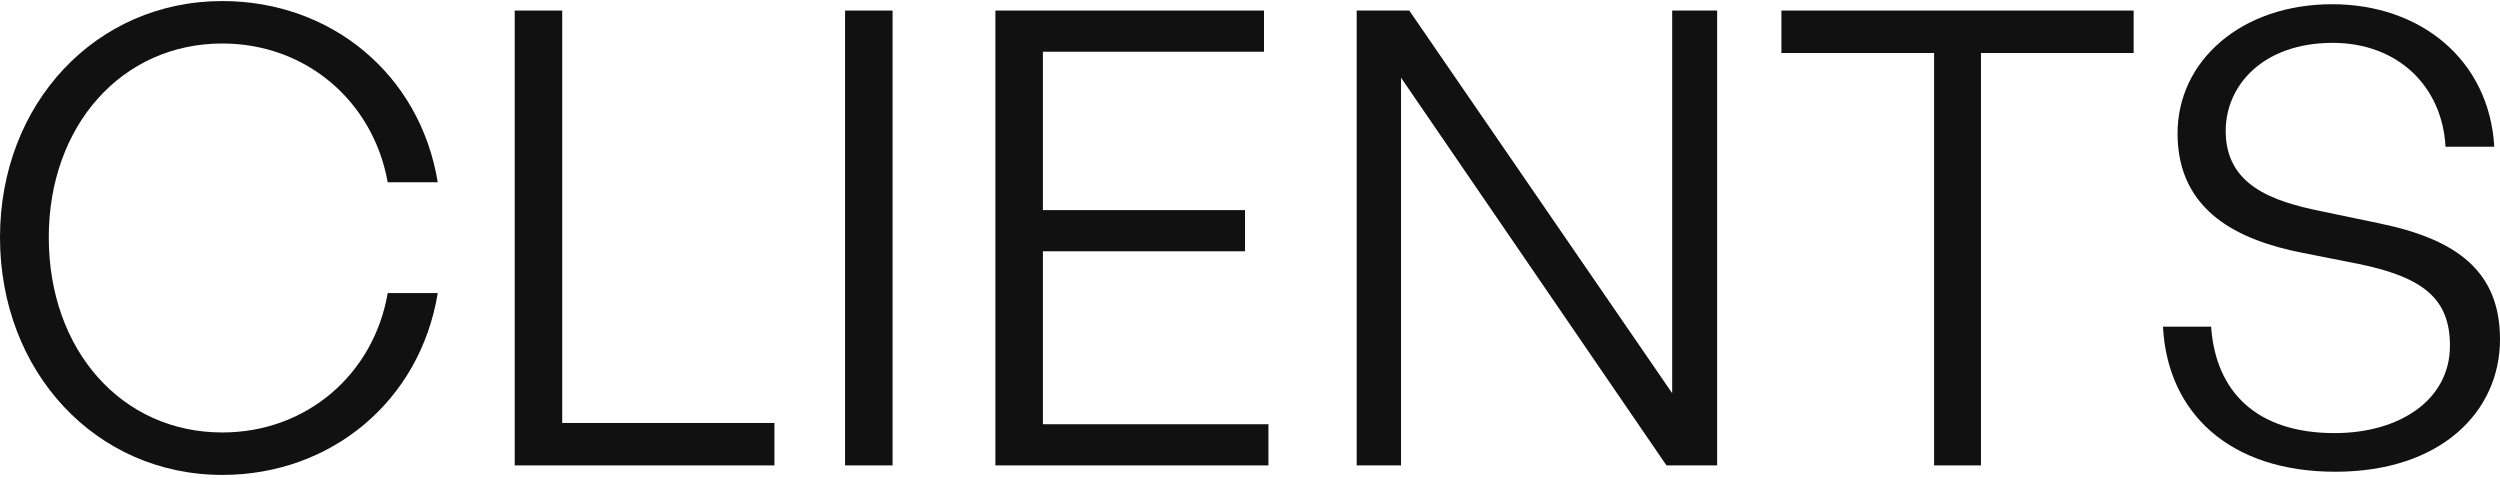
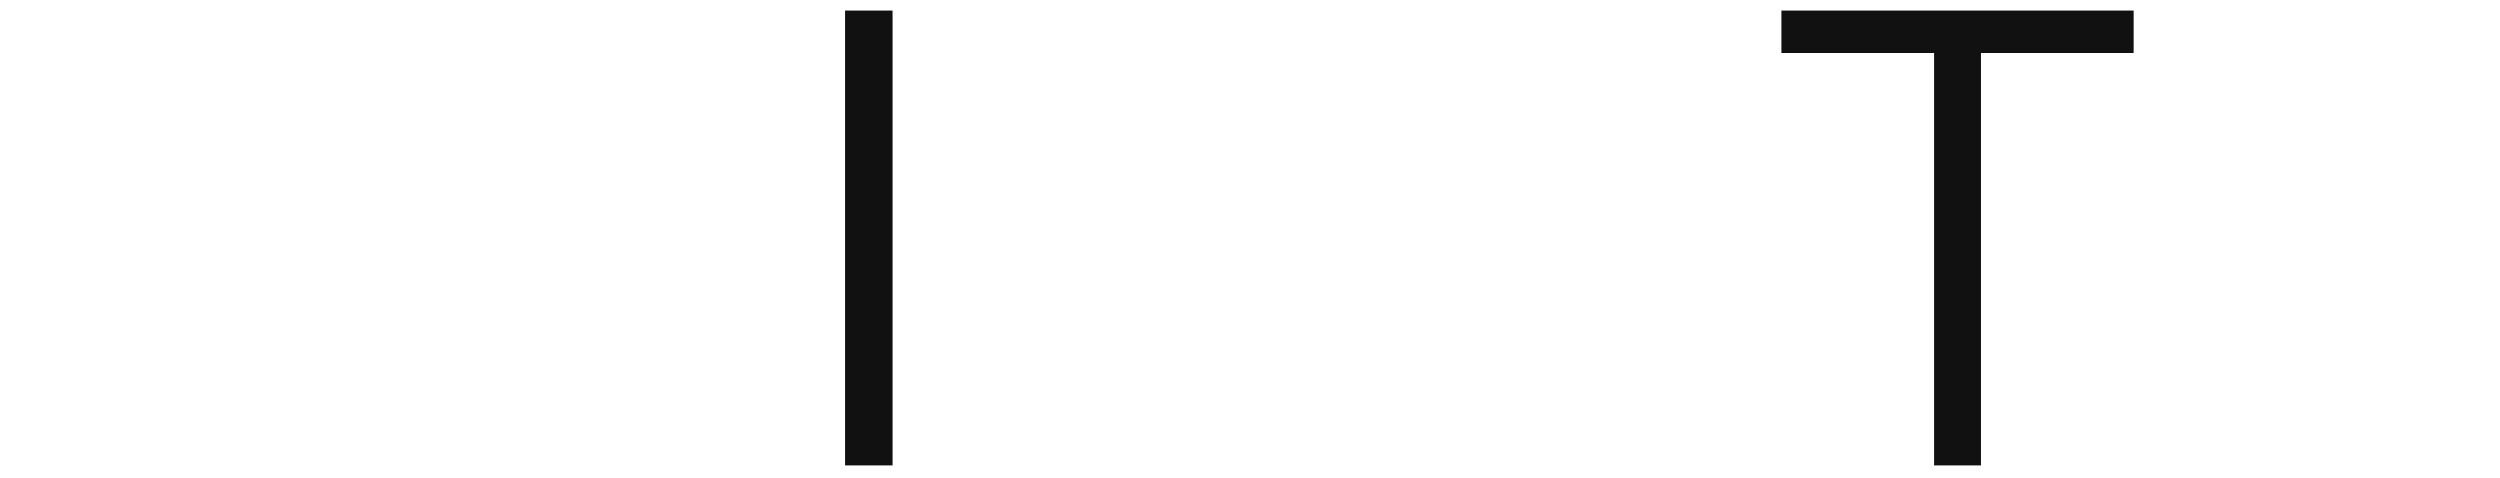
<svg xmlns="http://www.w3.org/2000/svg" width="575" height="110" viewBox="0 0 575 110" fill="none">
-   <path d="M51.142 109.23C76.058 109.23 96.602 92.328 100.682 67.412H89.171C85.966 86.063 70.521 99.467 51.142 99.467C27.975 99.467 11.219 80.526 11.219 54.59C11.219 28.947 27.975 10.005 51.142 10.005C70.375 10.005 85.82 23.264 89.171 41.914H100.682C96.602 16.999 76.058 0.243 51.142 0.243C22.001 0.243 0 23.847 0 54.59C0 85.48 22.001 109.23 51.142 109.23Z" fill="#111111" />
-   <path d="M178.121 107.044V97.282H129.31V2.428H118.383V107.044H178.121Z" fill="#111111" />
  <path d="M205.293 107.044V2.428H194.365V107.044H205.293Z" fill="#111111" />
-   <path d="M291.74 97.573H239.869V57.796H286.349V48.325H239.869V11.899H290.72V2.428H228.942V107.044H291.74V97.573Z" fill="#111111" />
-   <path d="M383.288 107.044H394.945V2.428H384.6V90.434L324.132 2.428H312.039V107.044H322.238V17.873L383.288 107.044Z" fill="#111111" />
  <path d="M455.622 107.044V12.19H490.737V2.428H409.726V12.19H444.84V107.044H455.622Z" fill="#111111" />
-   <path d="M575 78.049C575 62.313 564.946 55.028 547.316 51.385L534.057 48.617C522.401 46.285 511.91 42.497 511.91 30.112C511.91 19.621 520.507 9.859 536.534 9.859C551.542 9.859 561.741 19.913 562.469 33.755H573.689C572.523 13.793 556.787 0.971 536.388 0.971C515.553 0.971 500.836 13.939 500.836 30.695C500.836 48.908 515.407 55.319 529.249 58.087L542.508 60.71C557.37 63.77 563.489 68.724 563.489 79.506C563.489 92.037 551.833 99.613 536.971 99.613C518.904 99.613 509.579 89.997 508.559 75.135H497.485C498.505 94.951 512.784 108.501 537.117 108.501C561.449 108.501 575 94.659 575 78.049Z" fill="#111111" />
</svg>